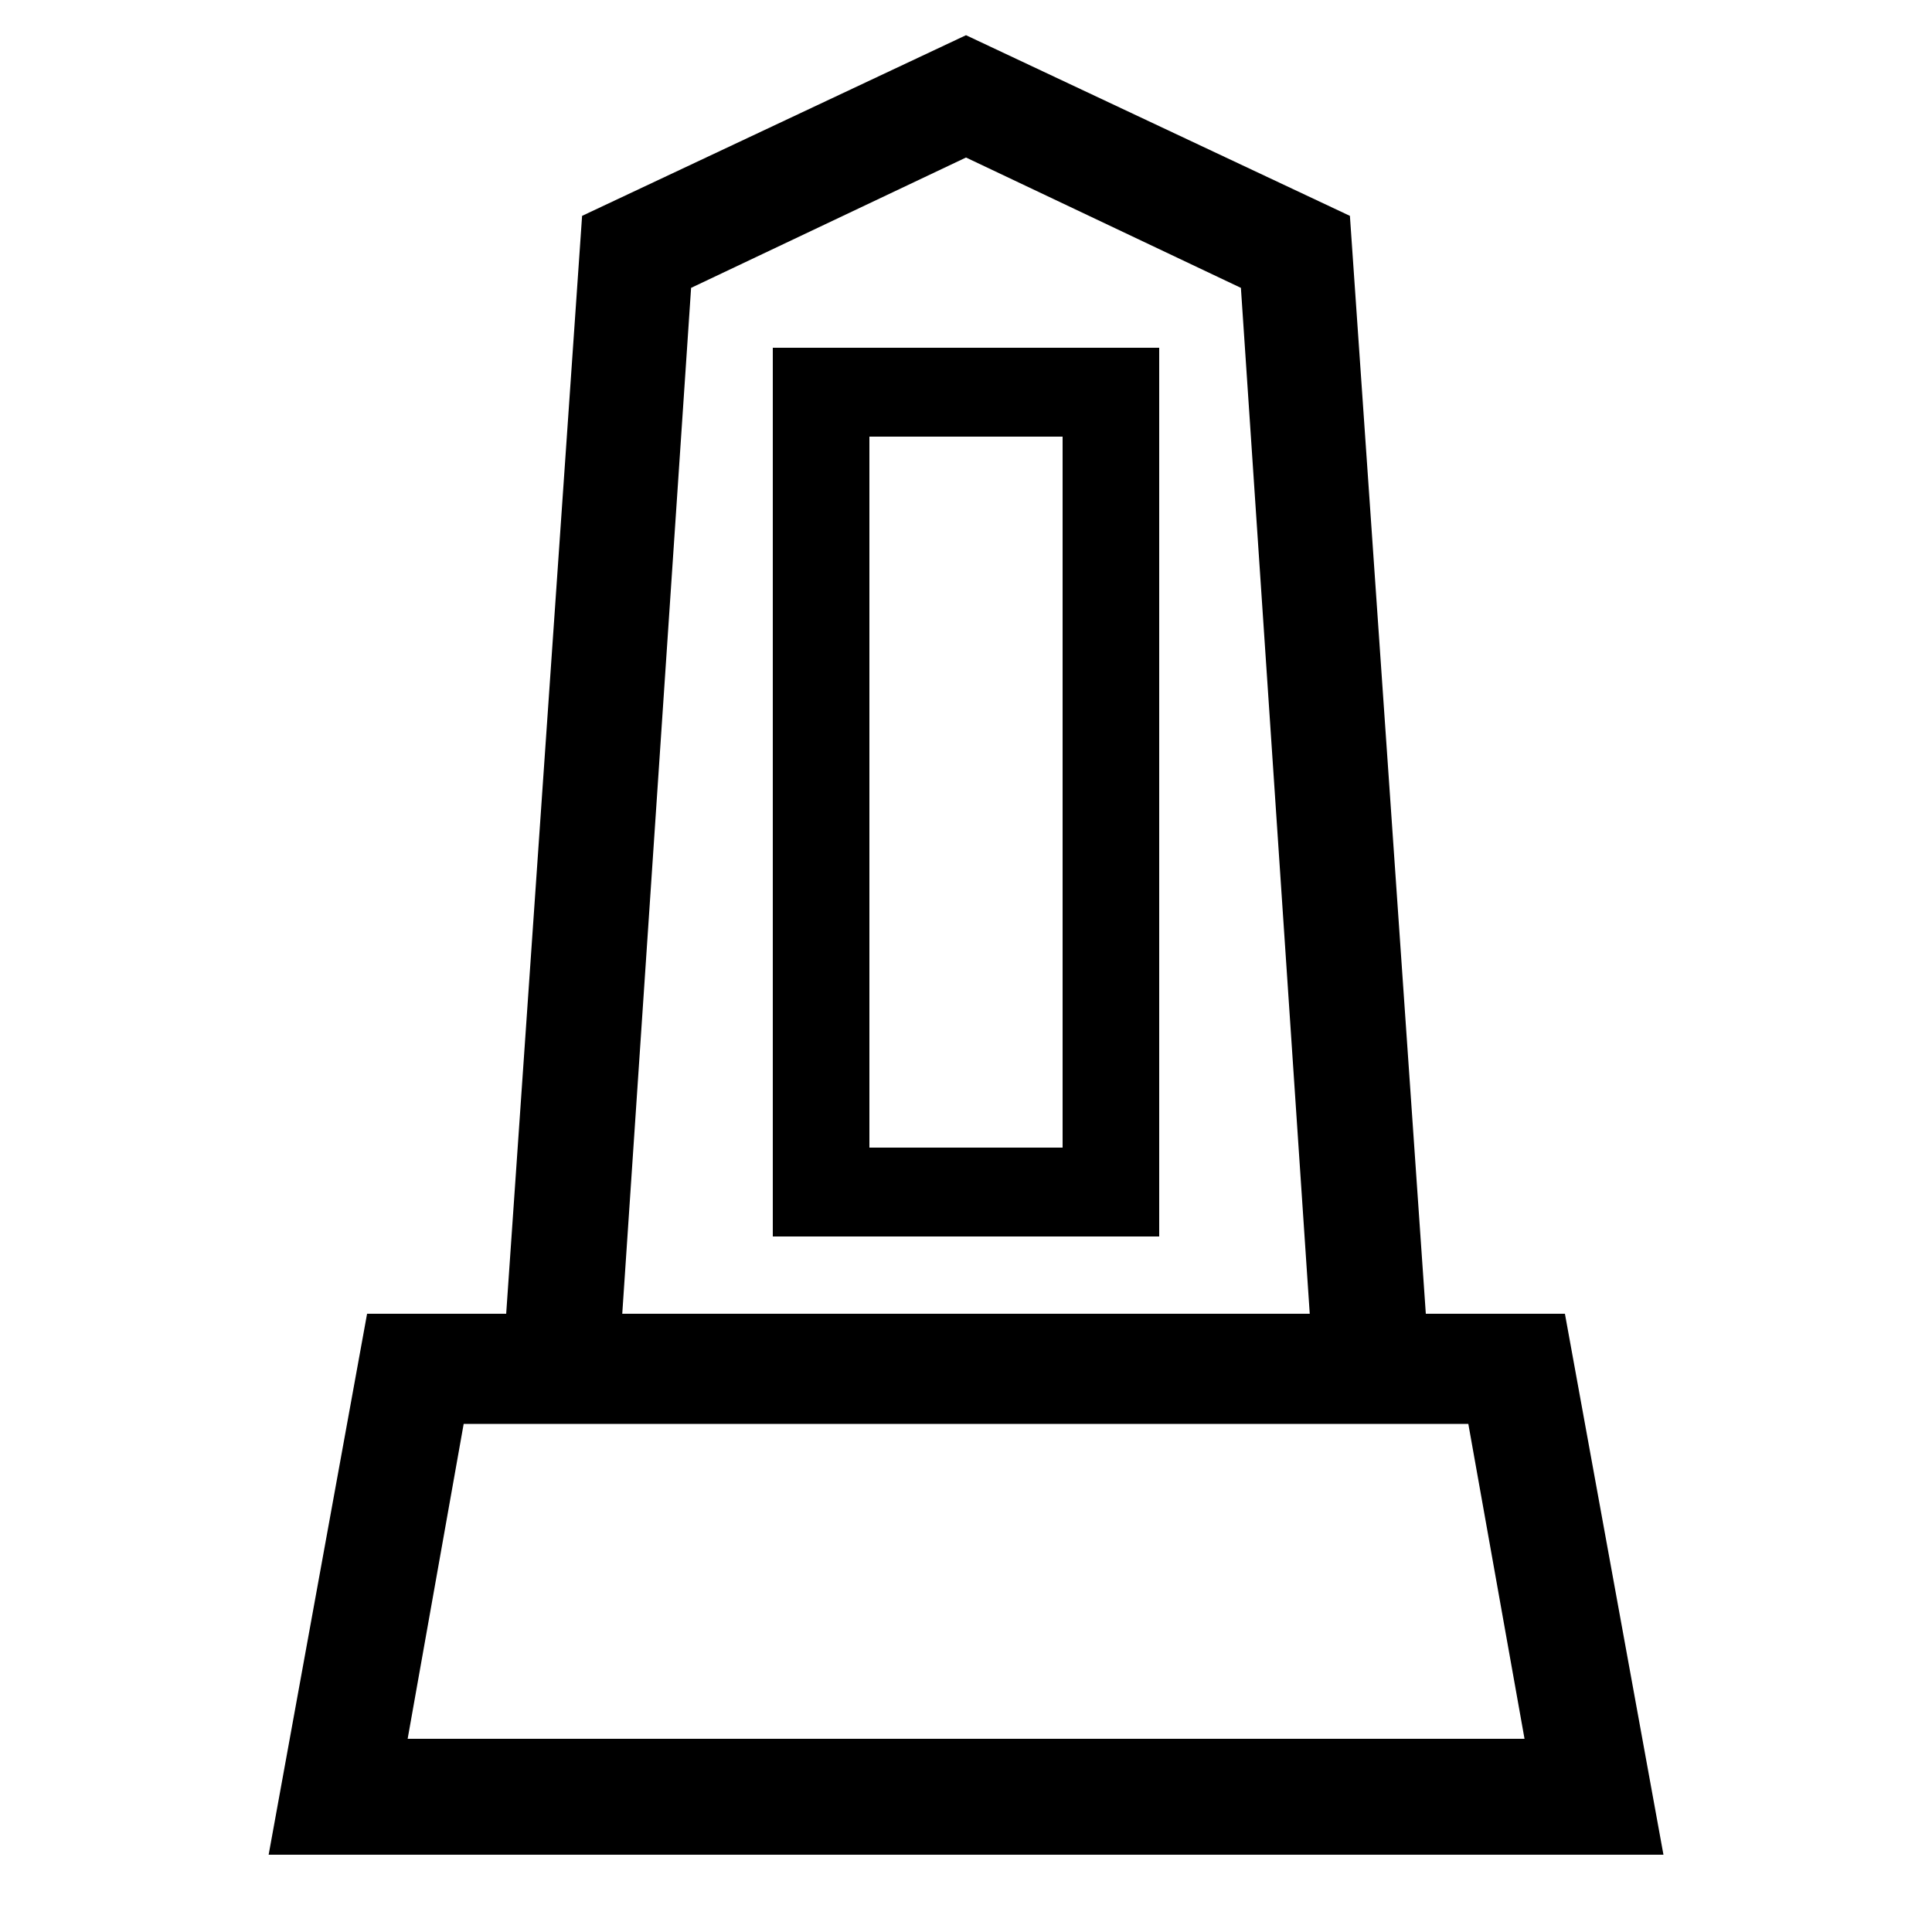
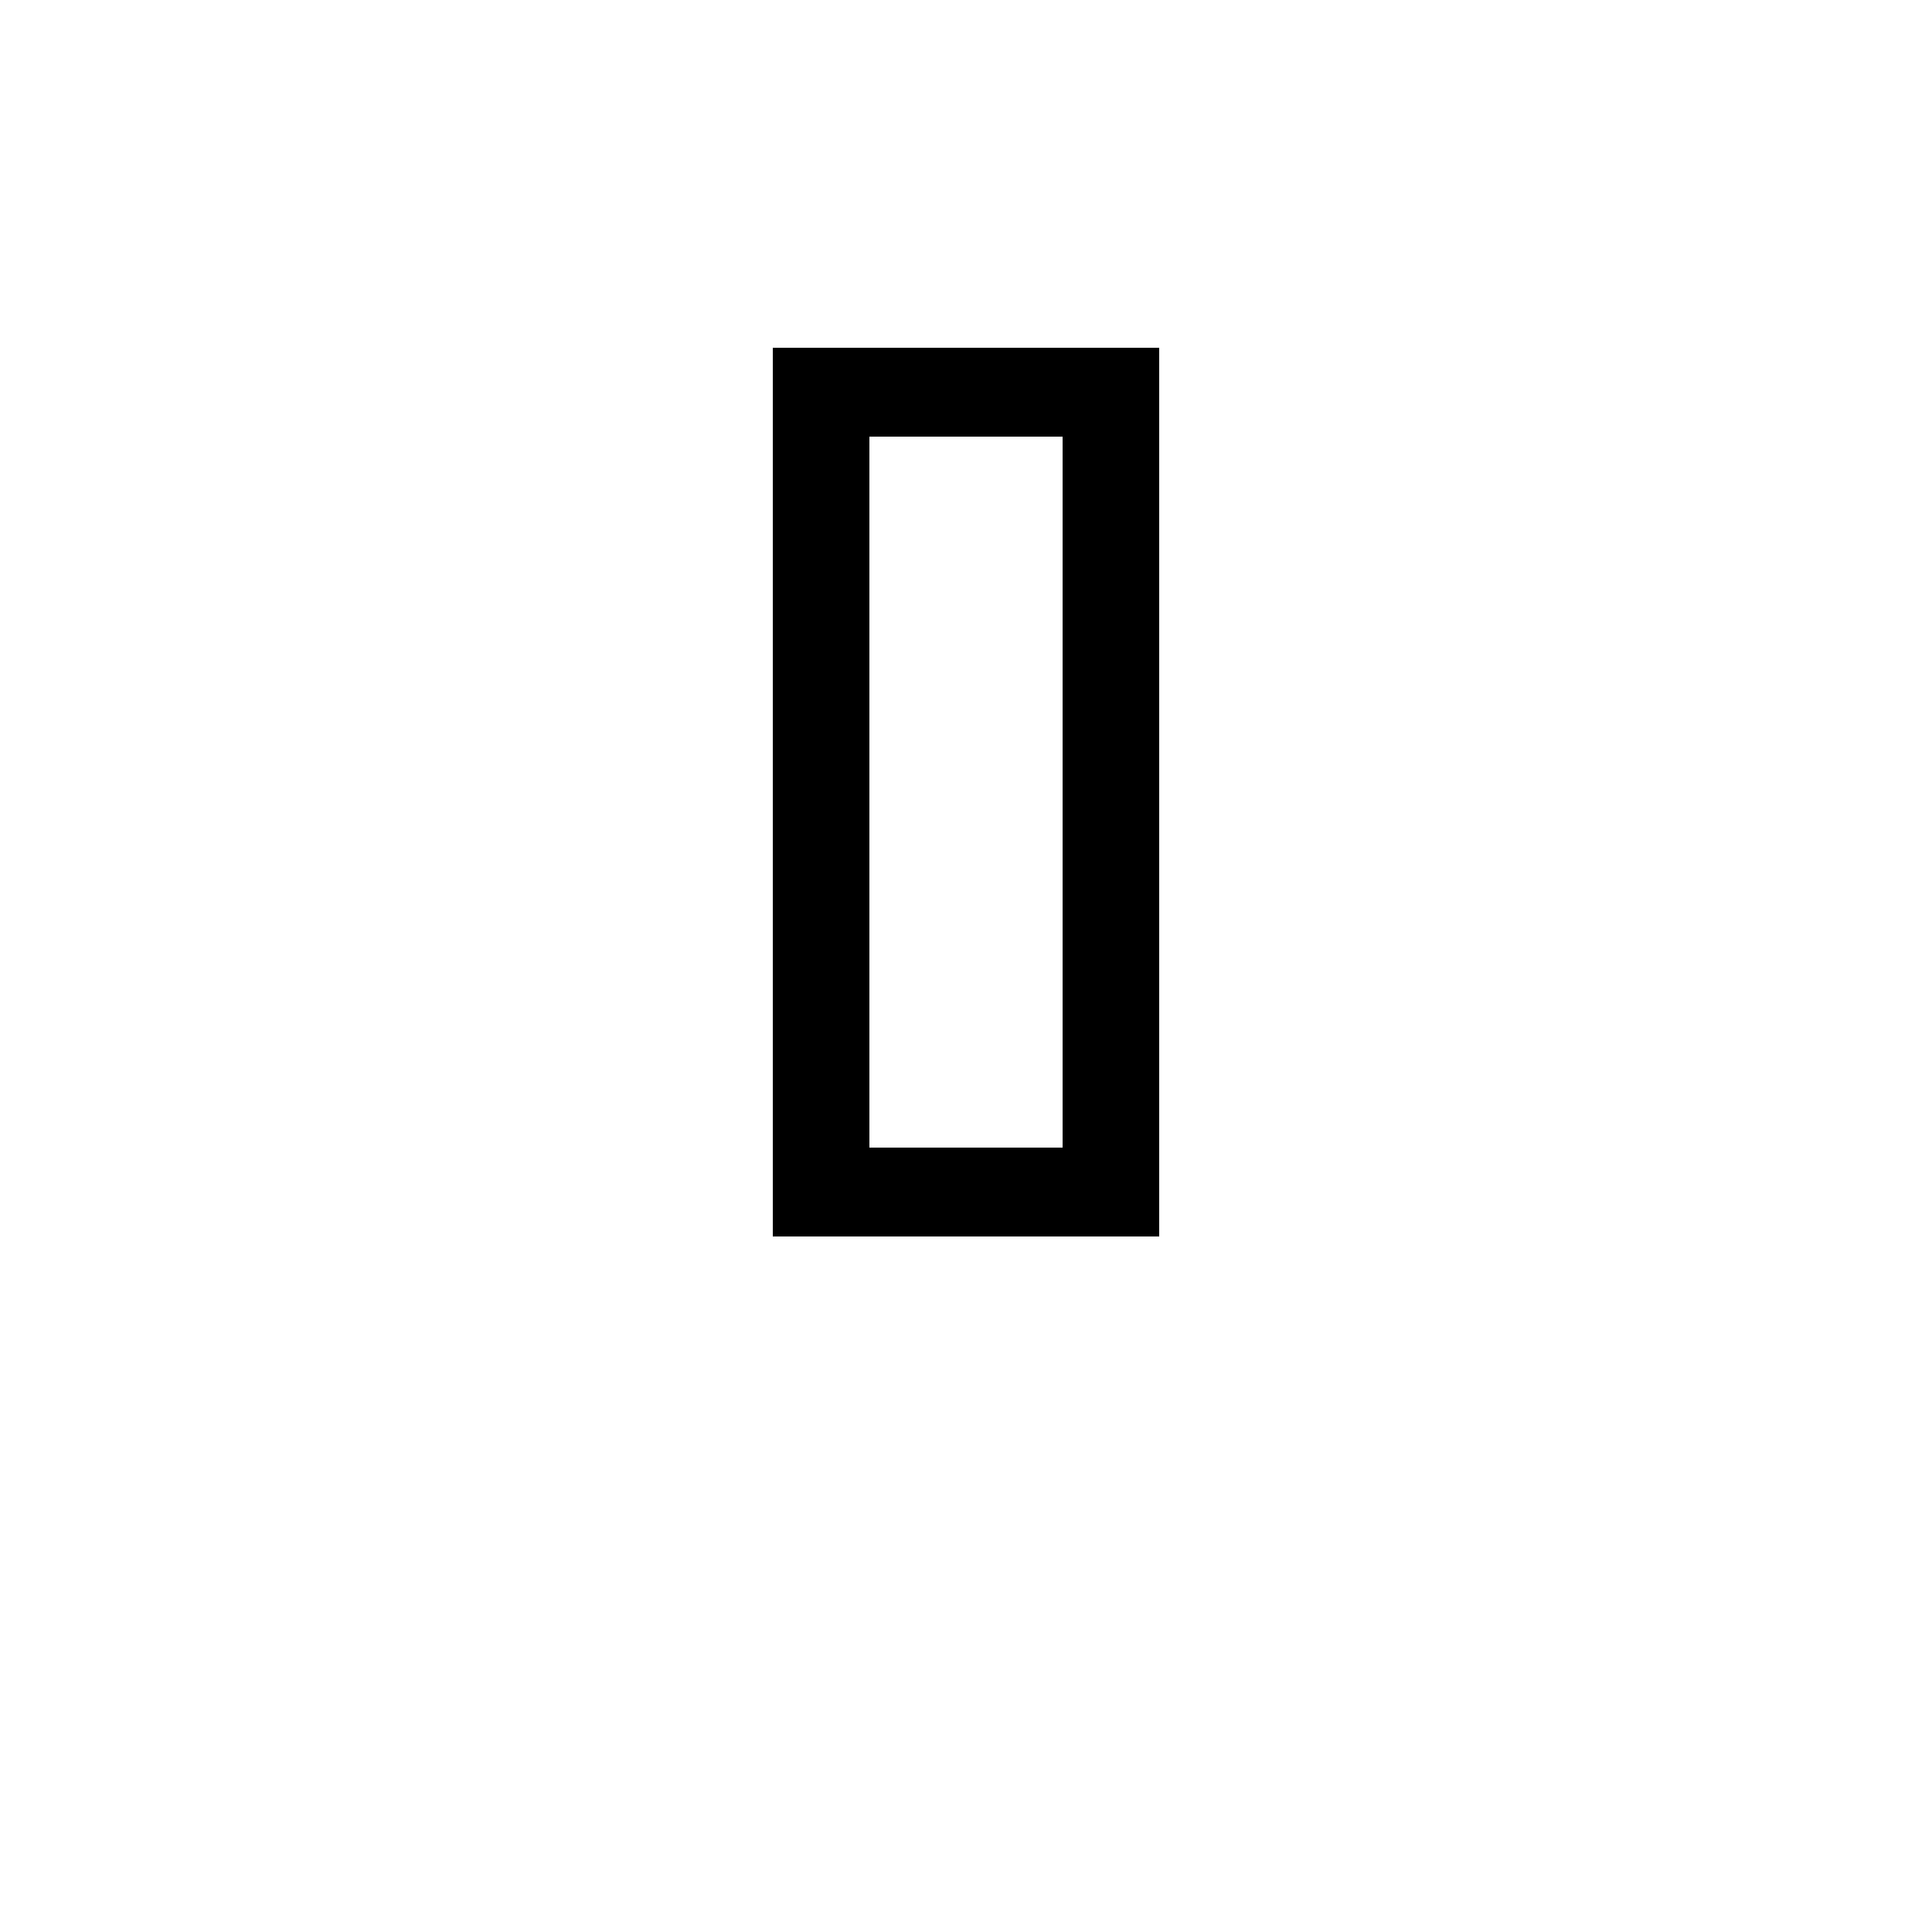
<svg xmlns="http://www.w3.org/2000/svg" id="icon" viewBox="0 0 1000 1000">
-   <path d="M810,680H738L698.71,111.73,500,18.22,301.29,111.73,262,680H190L139.05,960H861ZM357.71,149,500,81.53,642.29,149l35.63,531H322.08ZM211,900,240,737H760l29.09,163Z" />
  <path d="M600,180H400V640H600ZM550,594H450V226H550Z" />
</svg>